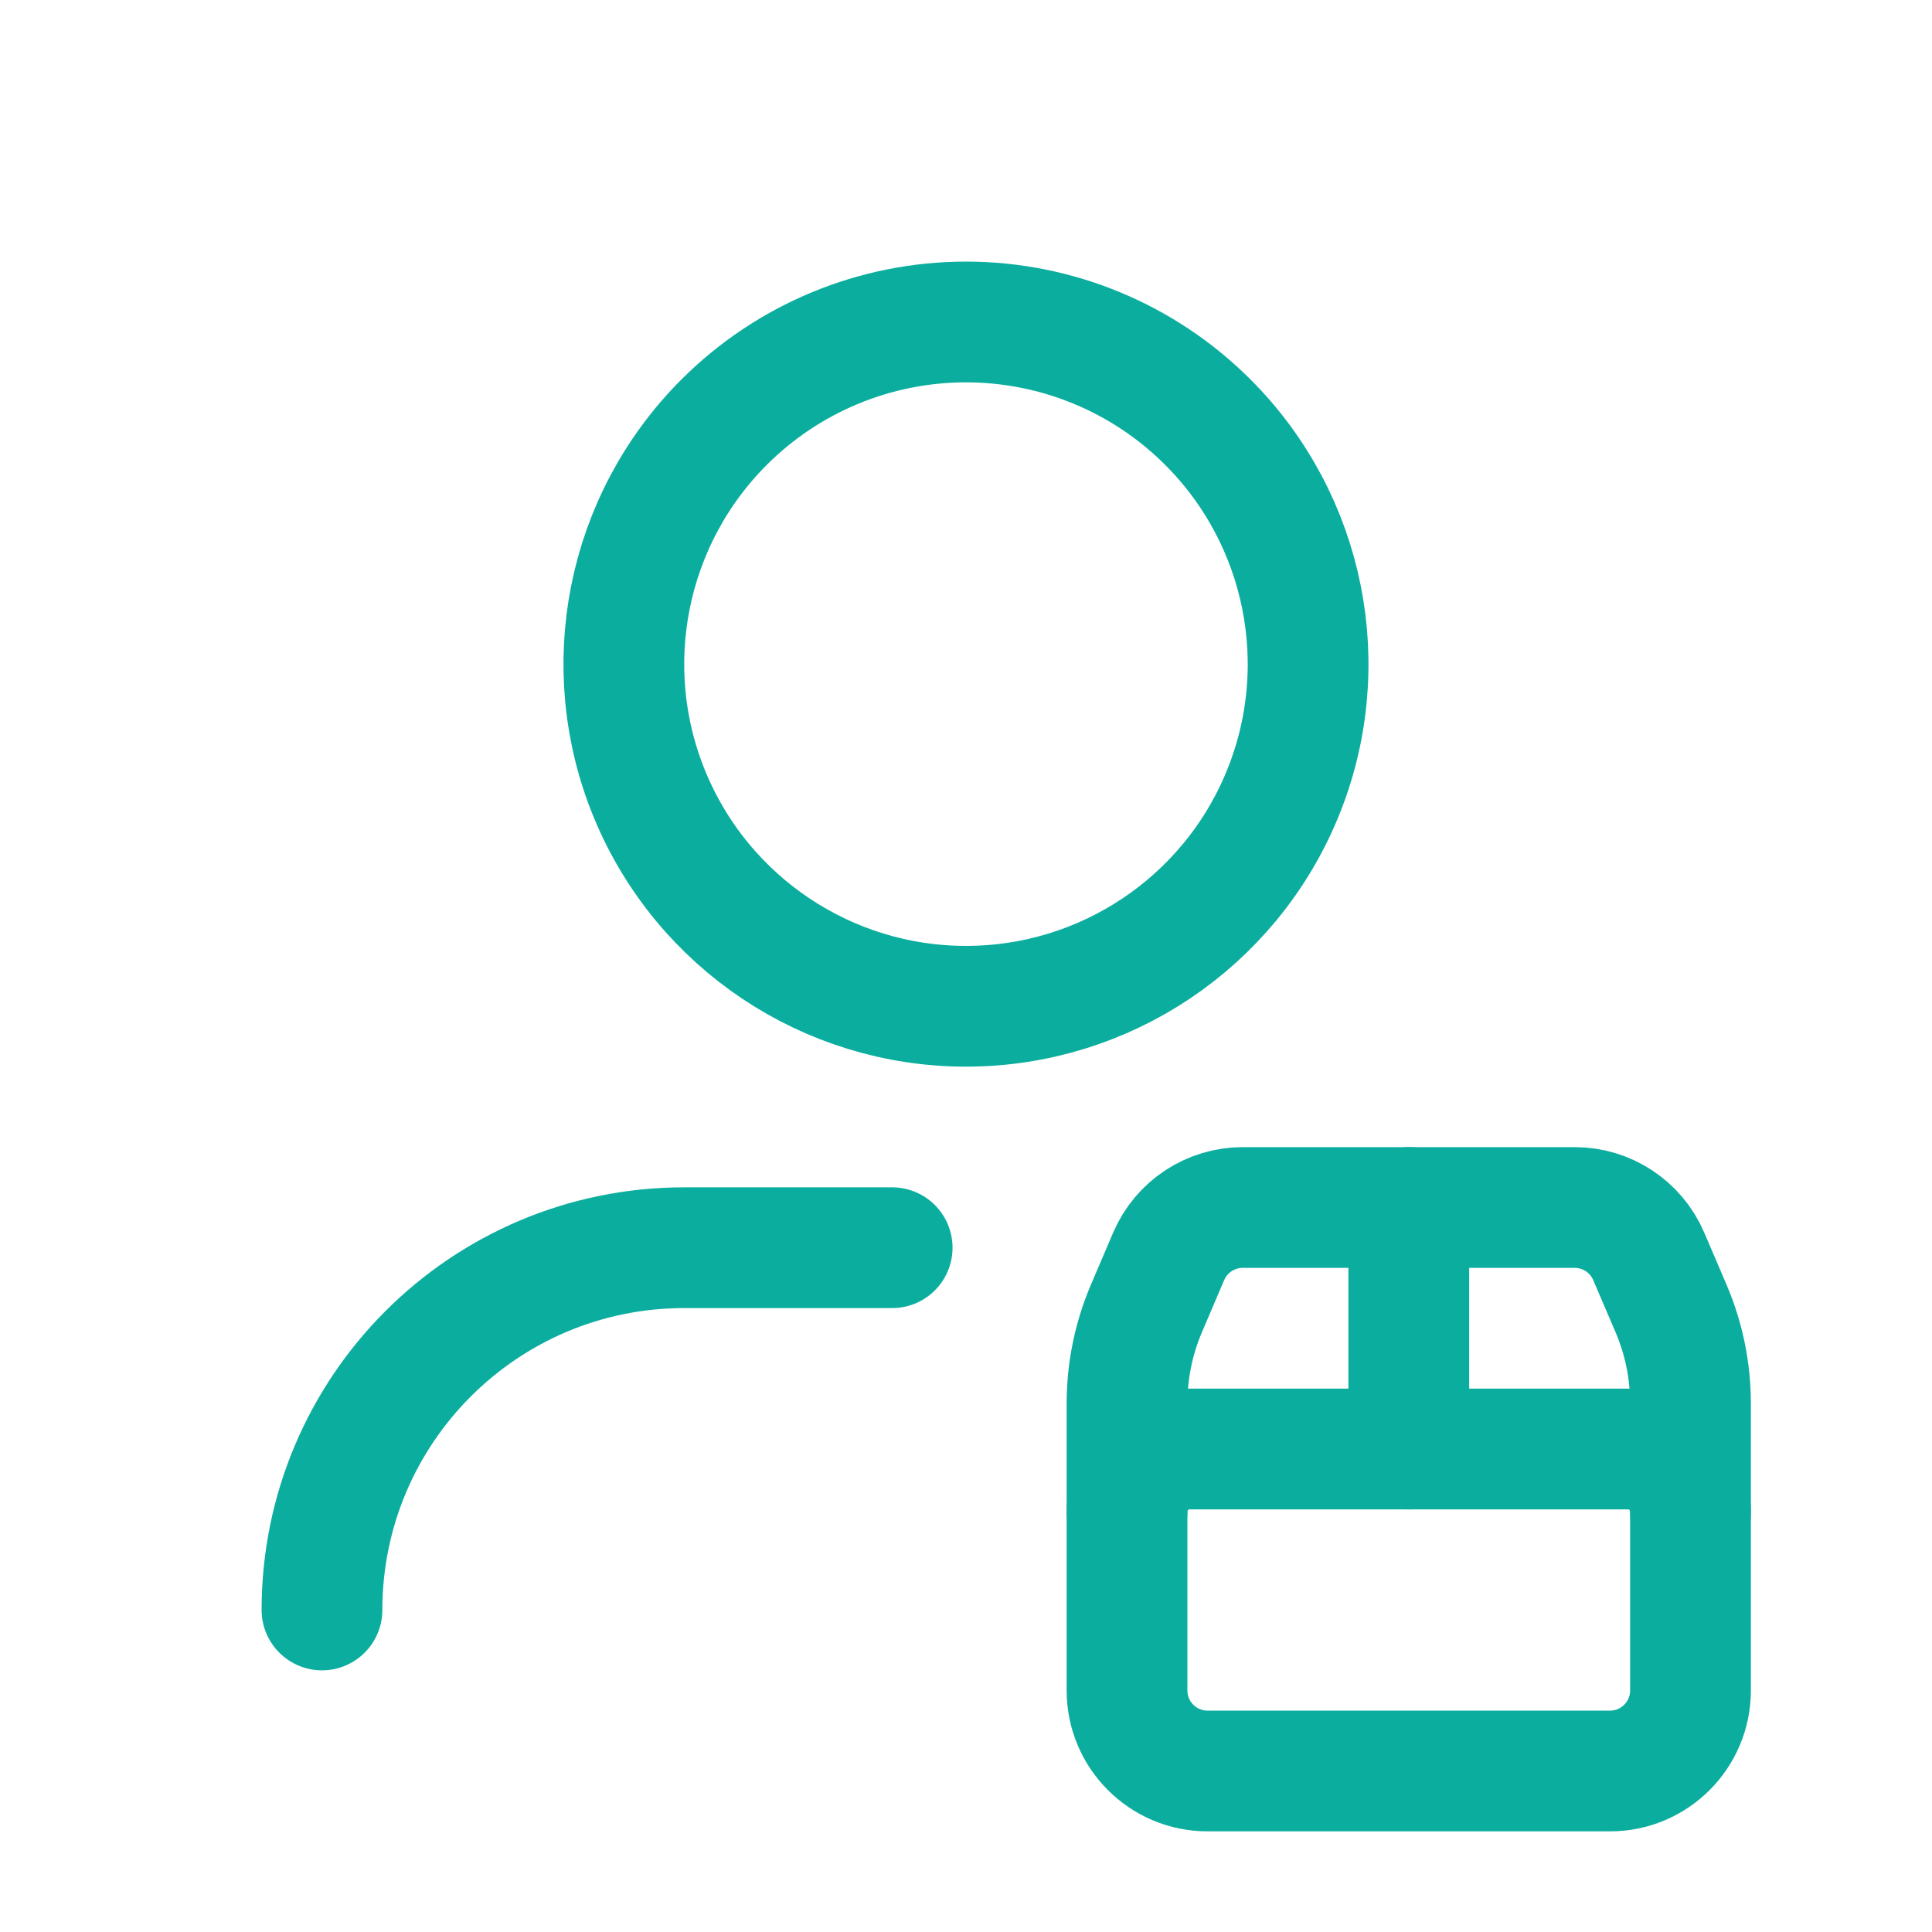
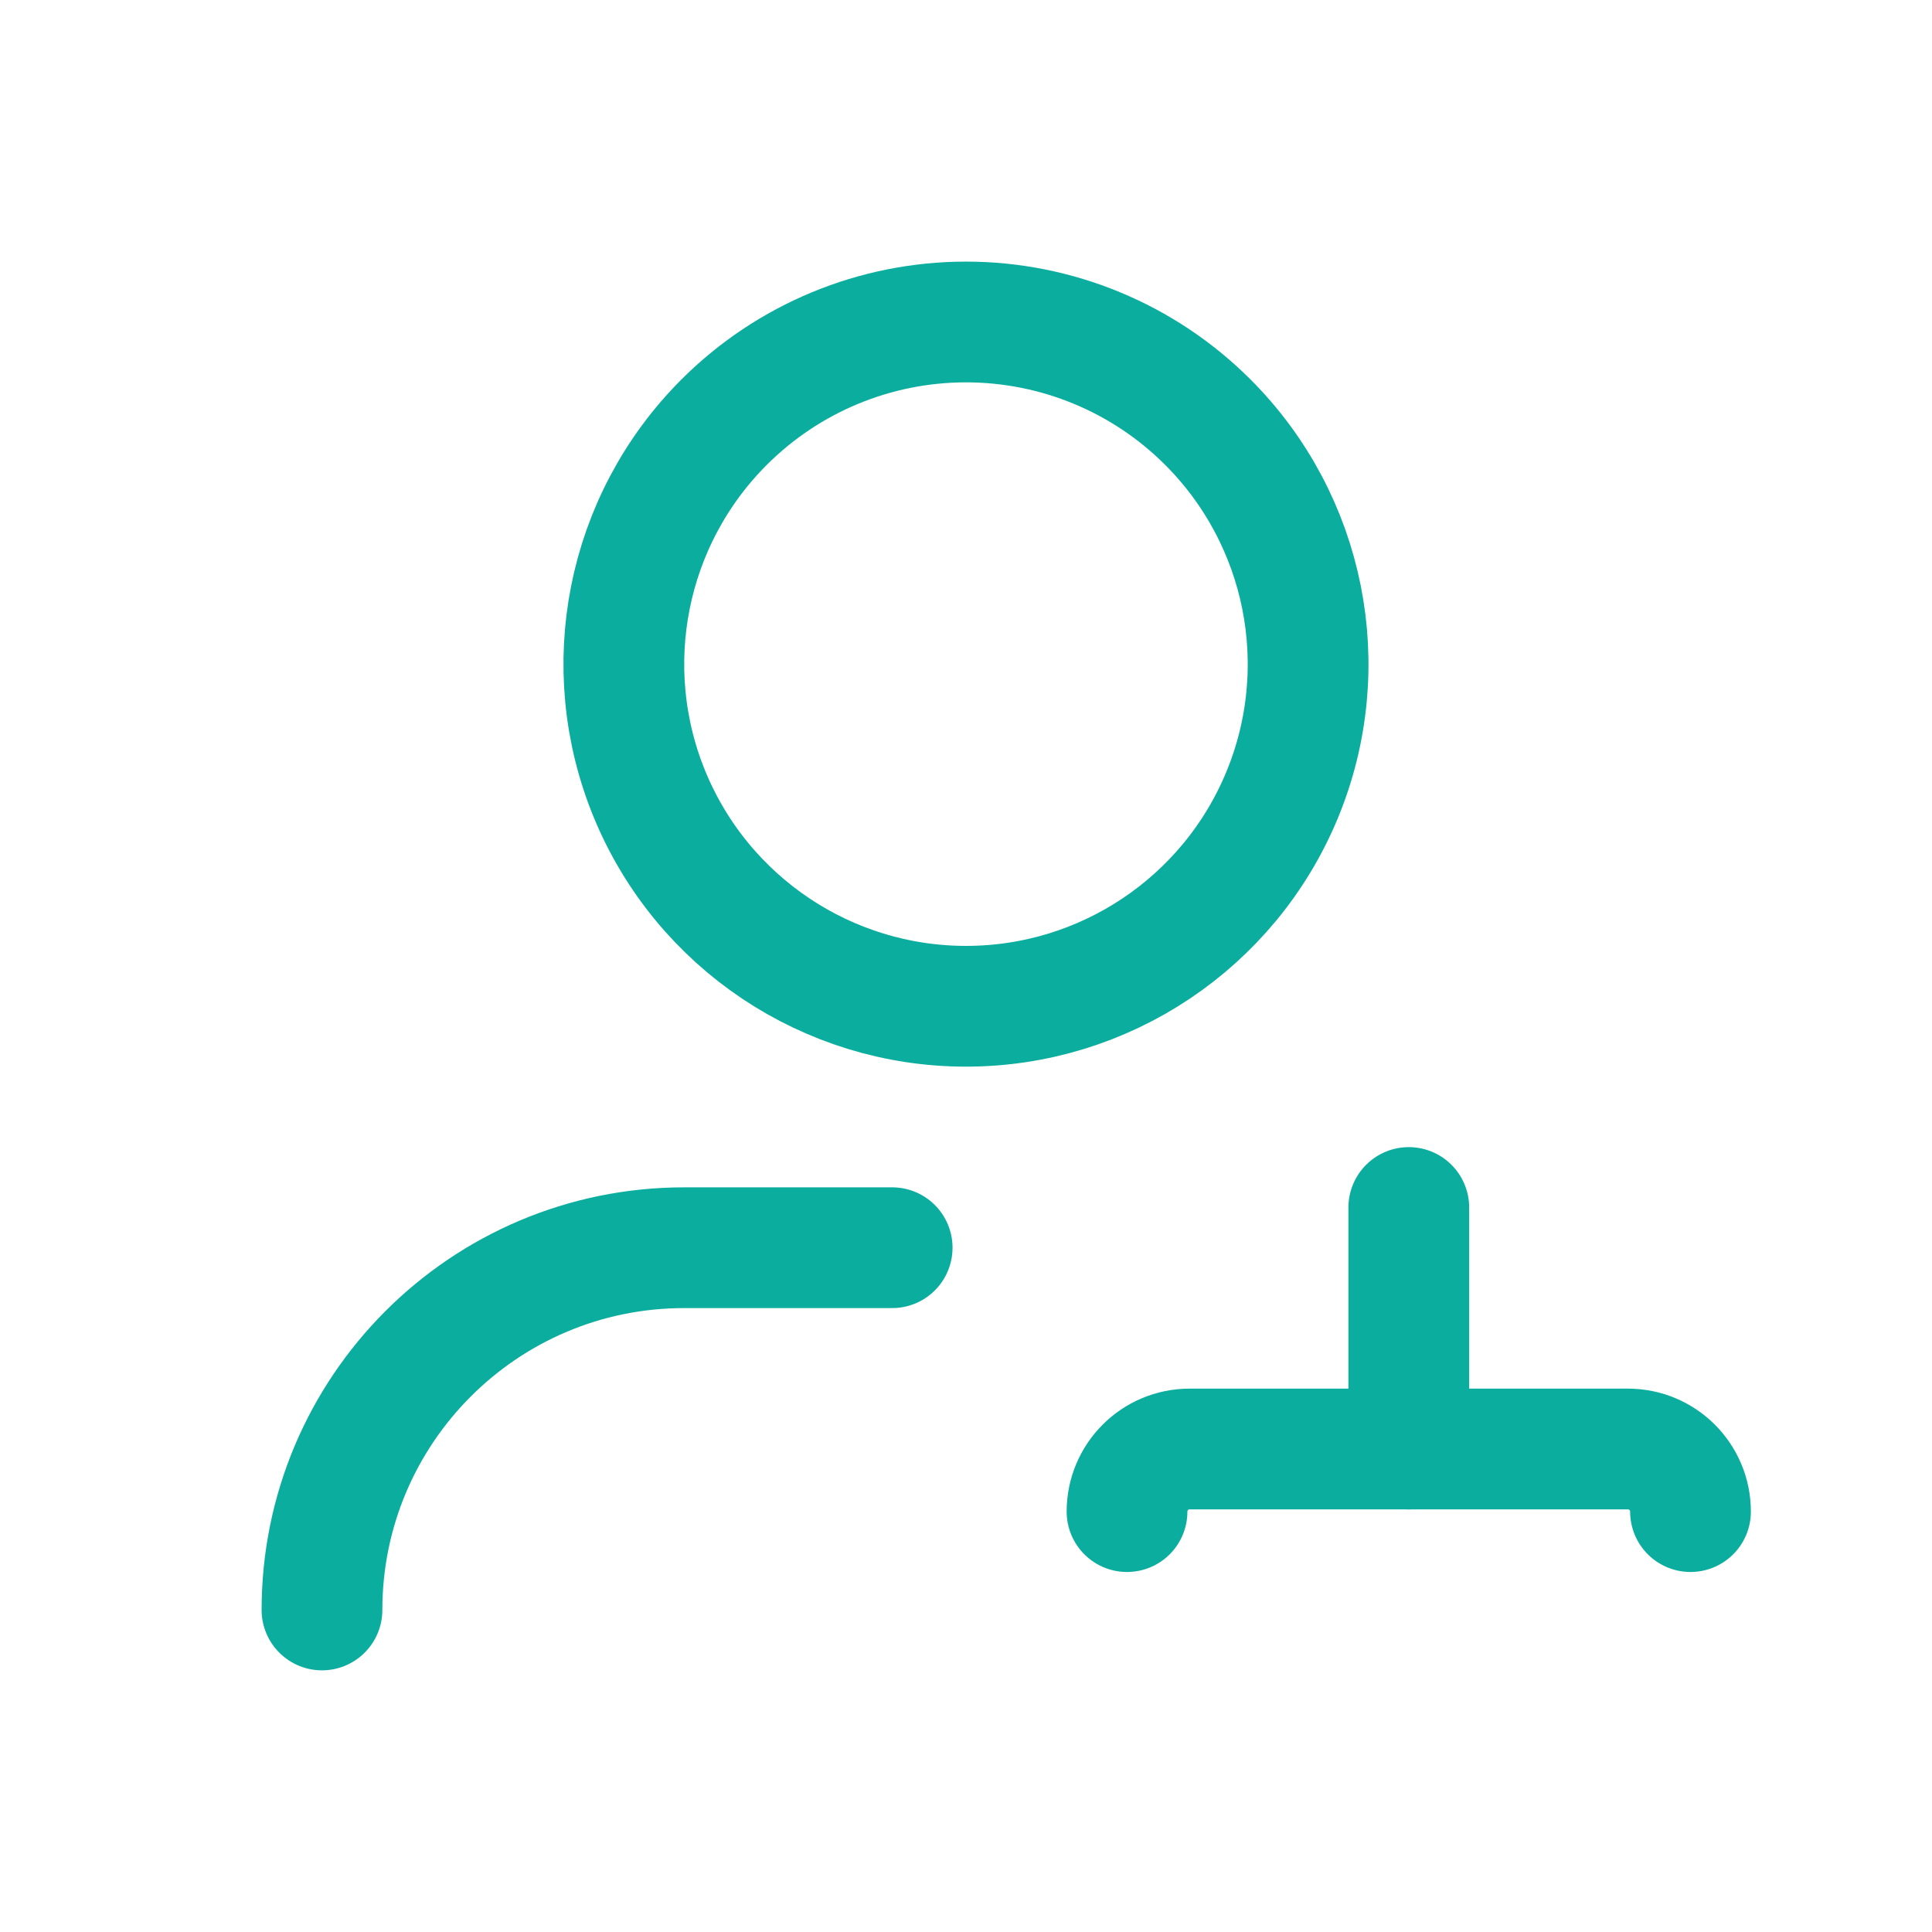
<svg xmlns="http://www.w3.org/2000/svg" width="32" height="32" viewBox="0 0 32 32" fill="none">
  <path d="M5.333 26.666V26.666C5.333 23.353 8.019 20.666 11.333 20.666H14.777" stroke="#0BAE9E" stroke-width="2" stroke-linecap="round" stroke-linejoin="round" />
  <path d="M23.334 20V24" stroke="#0BAE9E" stroke-width="2" stroke-linecap="round" stroke-linejoin="round" />
  <path d="M28 25.037C28 24.464 27.536 24 26.963 24H19.704C19.131 24 18.667 24.464 18.667 25.037" stroke="#0BAE9E" stroke-width="2" stroke-linecap="round" stroke-linejoin="round" />
-   <path fill-rule="evenodd" clip-rule="evenodd" d="M20 29.333H26.667C27.403 29.333 28 28.736 28 28V23.247C28 22.706 27.891 22.172 27.679 21.675L27.308 20.809C27.098 20.319 26.616 20 26.083 20H20.584C20.05 20 19.567 20.318 19.357 20.809L18.988 21.673C18.776 22.17 18.667 22.705 18.667 23.245V28C18.667 28.736 19.264 29.333 20 29.333Z" stroke="#0BAE9E" stroke-width="2" stroke-linecap="round" stroke-linejoin="round" />
  <path d="M20.006 6.993C21.627 8.614 22.112 11.051 21.235 13.169C20.358 15.286 18.292 16.667 16 16.667C13.708 16.667 11.642 15.286 10.764 13.169C9.887 11.051 10.372 8.614 11.993 6.993C13.056 5.93 14.497 5.333 16 5.333C17.503 5.333 18.944 5.93 20.006 6.993" stroke="#0BAE9E" stroke-width="2" stroke-linecap="round" stroke-linejoin="round" />
</svg>